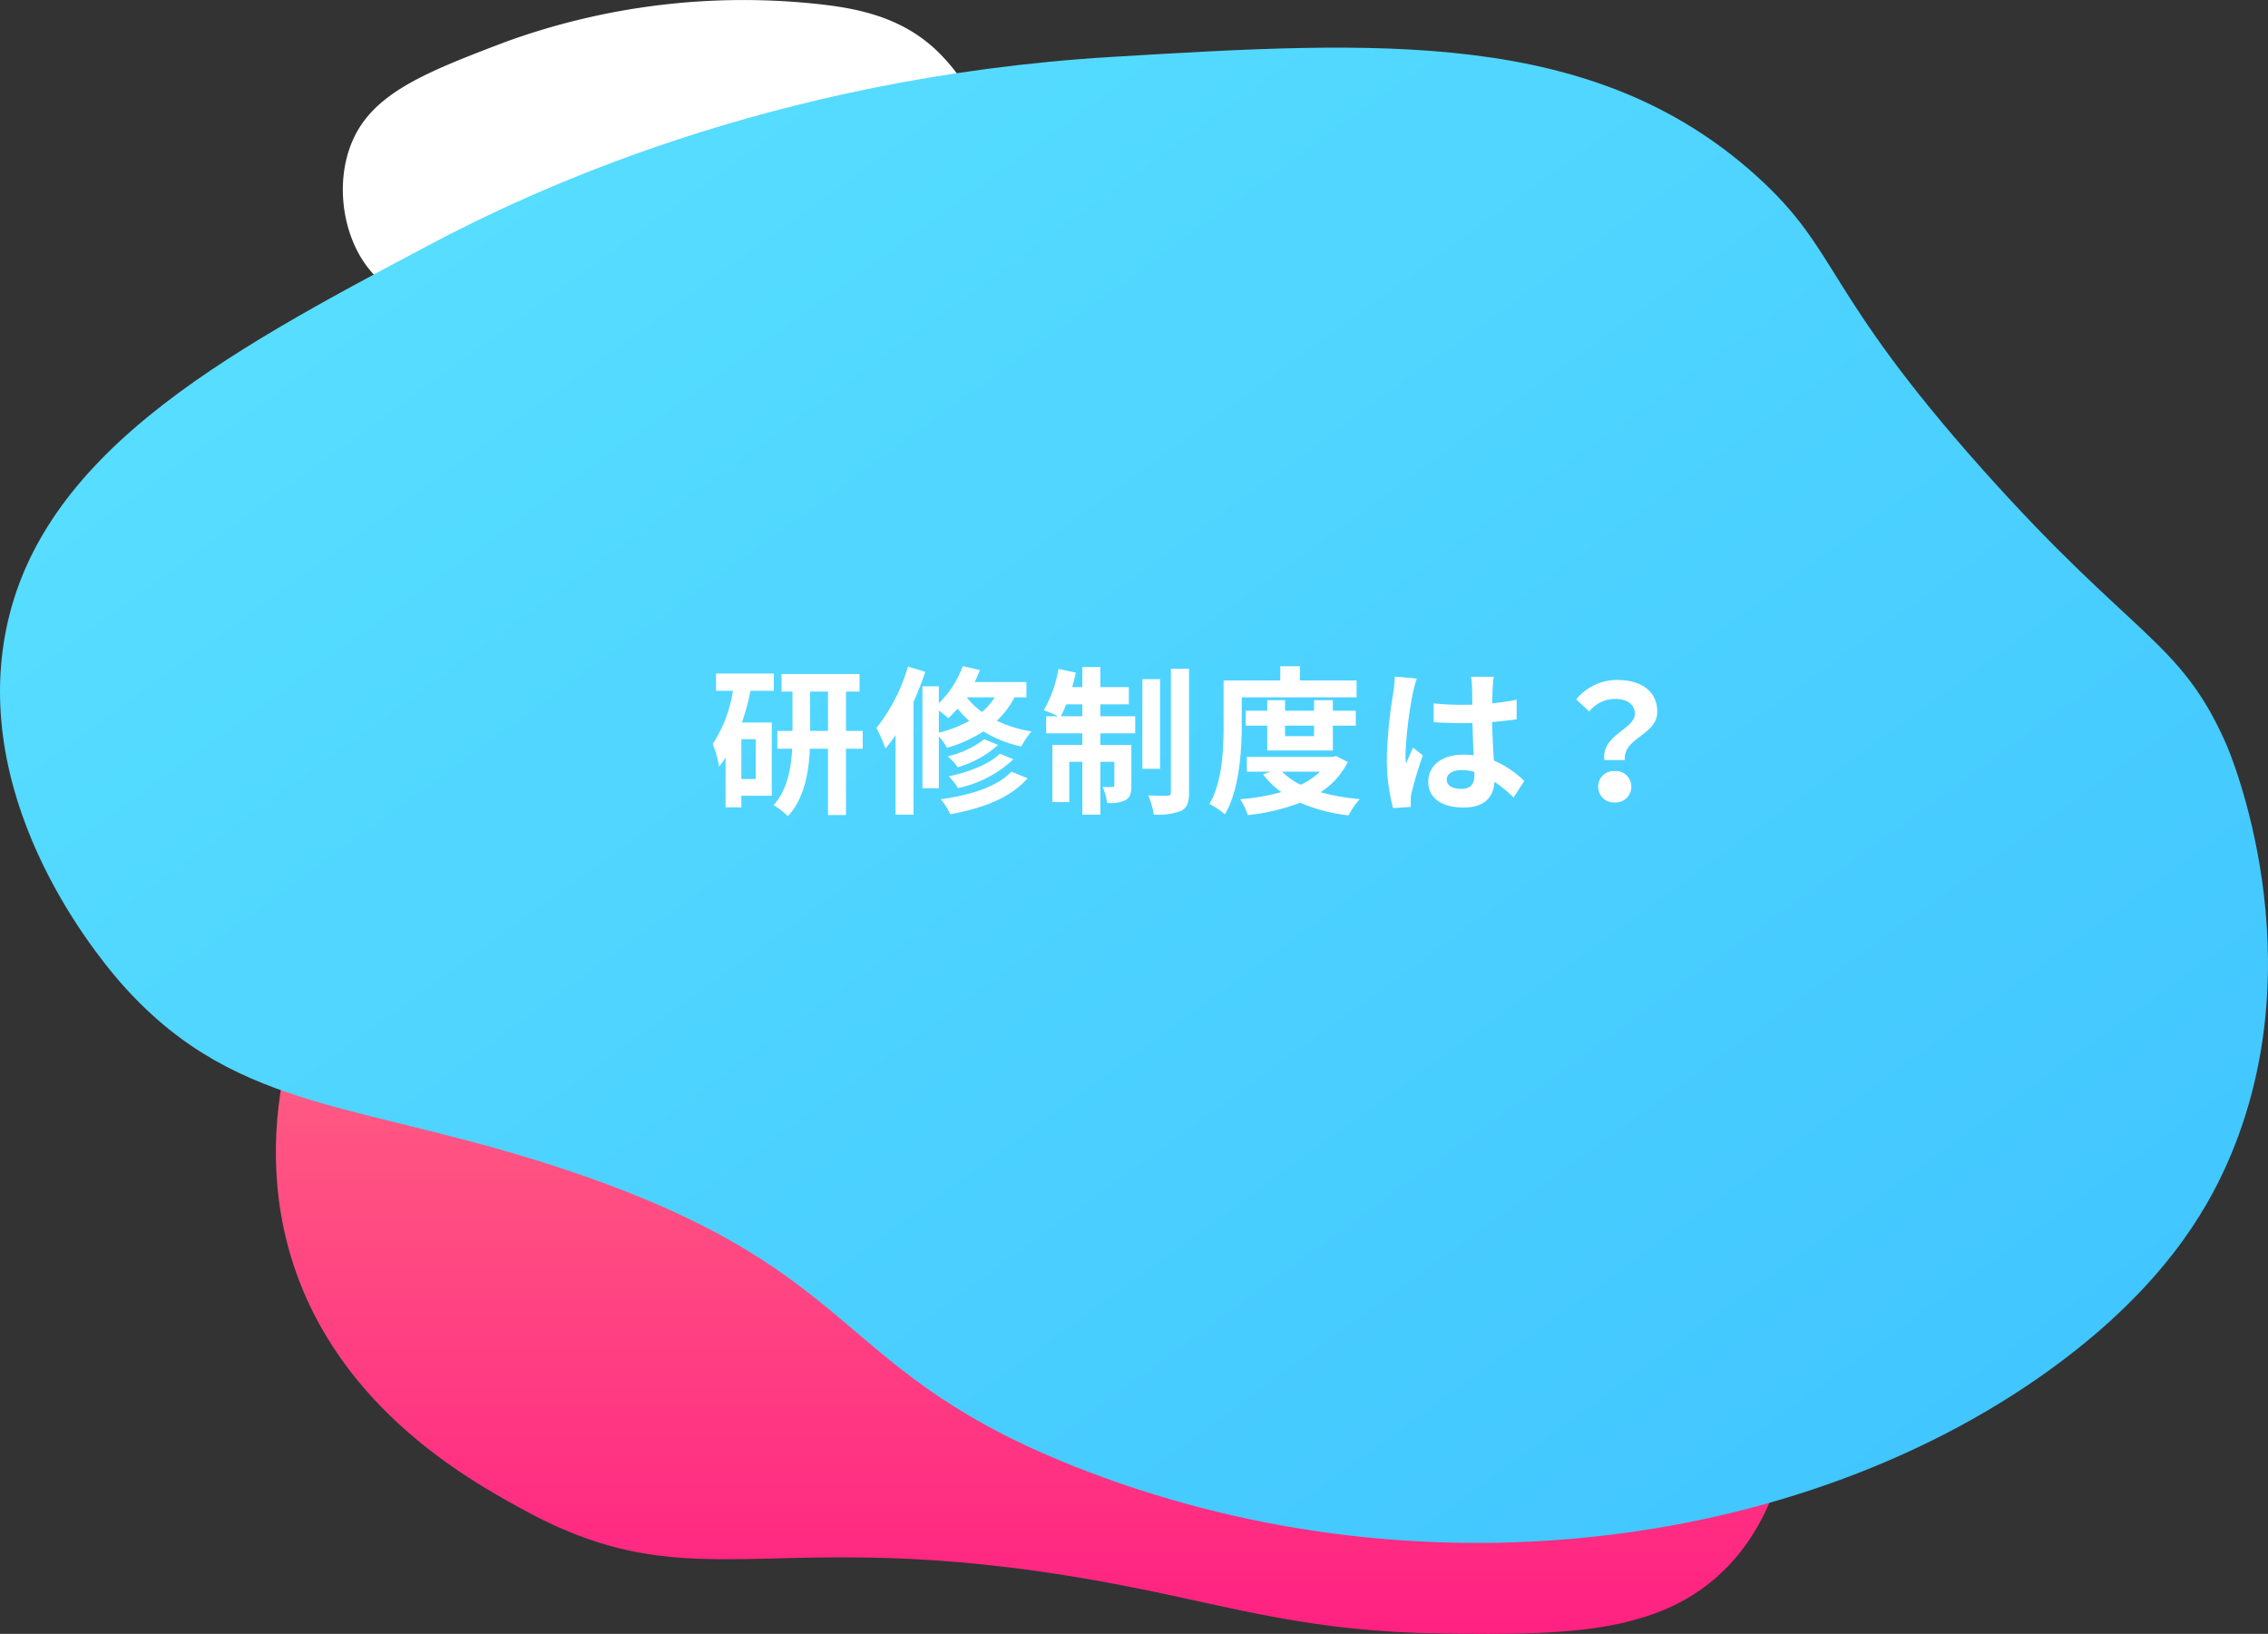
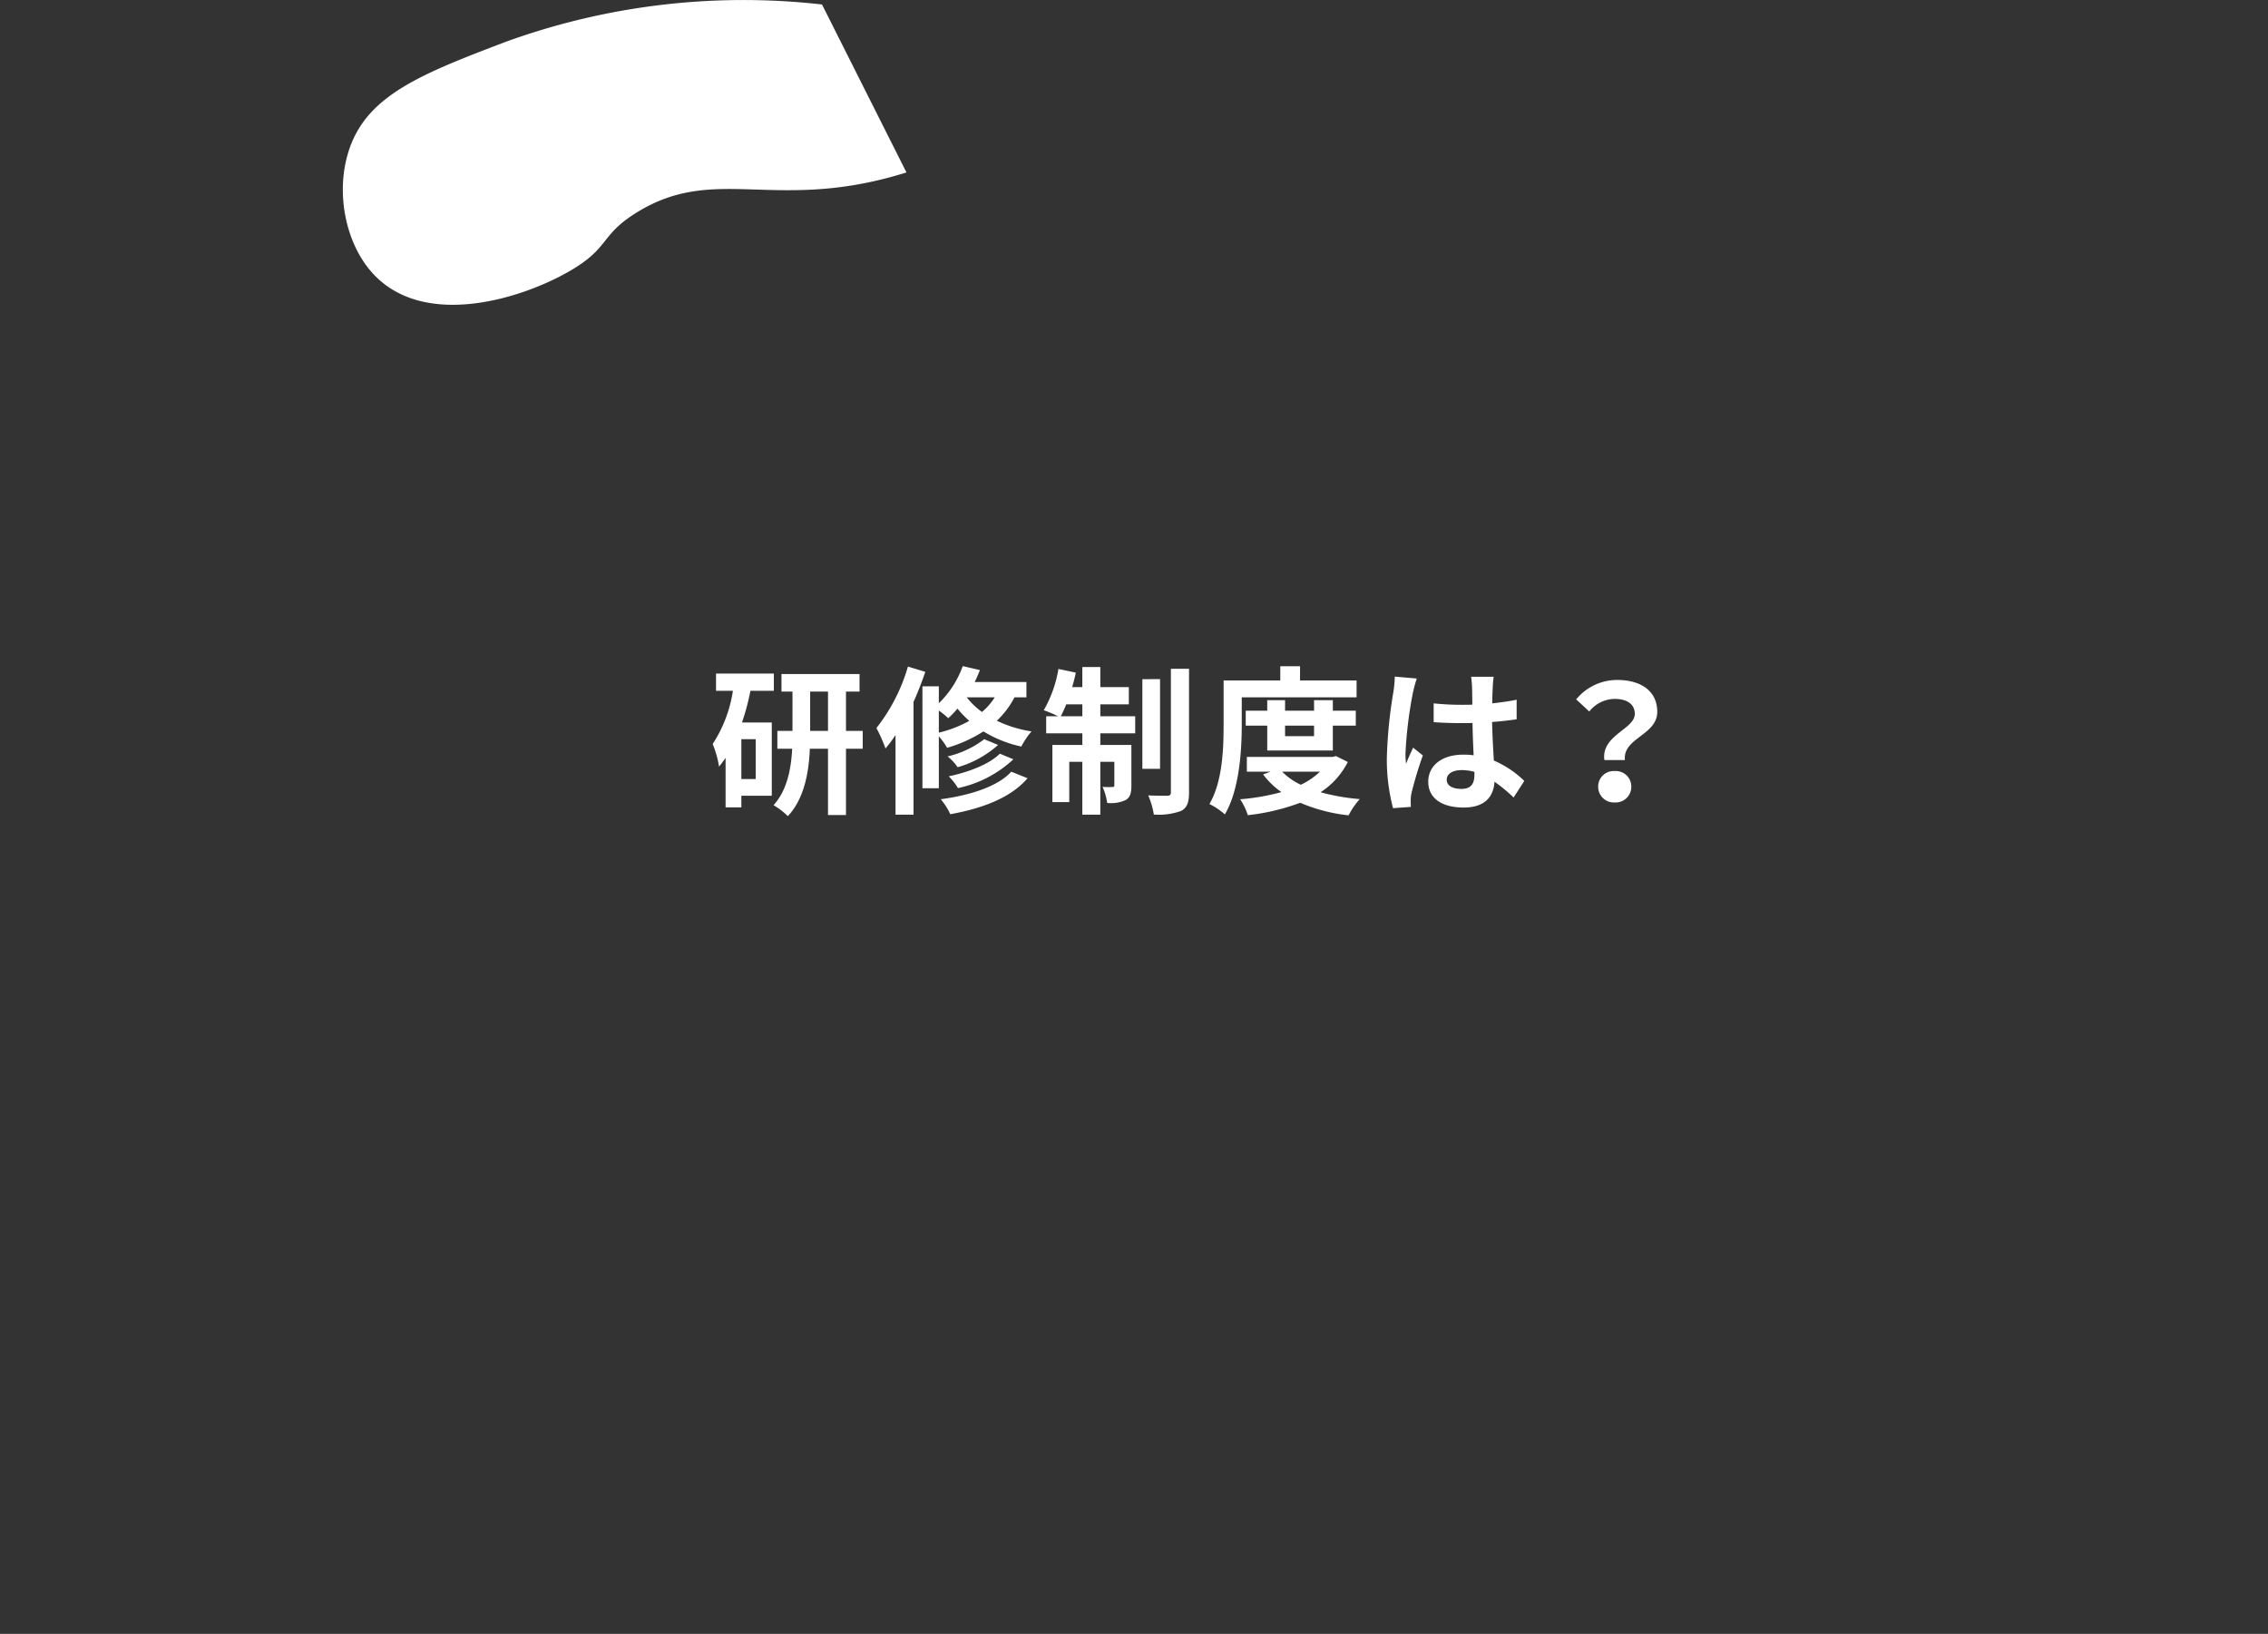
<svg xmlns="http://www.w3.org/2000/svg" width="284.817" height="205.165" viewBox="0 0 284.817 205.165">
  <rect x="0" y="0" width="284.817" height="205.165" fill="#333333" stroke="none" />
  <defs>
    <linearGradient id="linear-gradient" x1="0.5" x2="0.5" y2="1" gradientUnits="objectBoundingBox">
      <stop offset="0" stop-color="#ff8383" />
      <stop offset="1" stop-color="#ff2182" />
    </linearGradient>
    <linearGradient id="linear-gradient-2" x1="0.12" y1="0.084" x2="0.951" y2="0.839" gradientUnits="objectBoundingBox">
      <stop offset="0" stop-color="#58dfff" />
      <stop offset="1" stop-color="#41c5ff" />
    </linearGradient>
  </defs>
  <g id="グループ_280350" data-name="グループ 280350" transform="translate(-127 -5624.418)">
    <g id="グループ_277971" data-name="グループ 277971" transform="translate(127 5601.418)">
      <g id="グループ_277972" data-name="グループ 277972">
-         <path id="パス_50640" data-name="パス 50640" d="M42.4,132.007c-1.766,3.023-11.326,20.092-6.328,39.409,5.164,19.959,22.567,29.55,29.344,33.284,23.014,12.684,31.389.844,77.086,9.966,12.945,2.584,22.308,5.537,38.641,5.737,15.908.2,28.452.153,36.683-9.352,9.7-11.2,7.119-28.259,6.7-31-1.963-12.989-9.184-22.816-20.03-33.145-17.718-16.871-48.826-46.493-95.209-44.934-12.8.43-50.322,1.69-66.891,30.04" transform="translate(0 7.717)" fill="url(#linear-gradient)" />
-         <path id="パス_50641" data-name="パス 50641" d="M116.834,21.653c-16.425,5.161-23.913-1.151-33.9,5.044-4.631,2.872-3.293,4.4-8.426,7.36-6.258,3.61-18.561,7.294-24.867.08-3.313-3.791-4.479-10.027-2.871-15.118,2.2-6.975,8.93-9.658,19.726-13.762A87.492,87.492,0,0,1,106.229.564c4.568.536,10.461,1.618,15.023,6.409.99,1.039,4.872,5.116,3.926,8.889-.64,2.556-3.306,4.209-8.344,5.792" transform="translate(-3 23)" fill="#fff" />
-         <path id="パス_50642" data-name="パス 50642" d="M258.53,192.152c-30.369,22.614-78.477,30.205-121.995,13.574-32.336-12.358-27.08-24.691-64.11-37.415-26.491-9.1-42.2-7.262-56.789-23.409-2.05-2.268-18.183-20.627-15.29-42.365C3.552,78.442,28.107,65.409,53.784,51.78c12.4-6.581,42.773-21.087,85.871-23.675,33.3-2,60.351-3.623,80.928,14.953,10.527,9.5,8.179,14.2,28.418,36.883,18.935,21.222,24.749,21.326,30.533,34.374.488,1.1,11.537,27.073.155,52.749-2.718,6.131-8.1,15.359-21.159,25.087" transform="translate(0 2.04)" fill="url(#linear-gradient-2)" />
+         <path id="パス_50641" data-name="パス 50641" d="M116.834,21.653c-16.425,5.161-23.913-1.151-33.9,5.044-4.631,2.872-3.293,4.4-8.426,7.36-6.258,3.61-18.561,7.294-24.867.08-3.313-3.791-4.479-10.027-2.871-15.118,2.2-6.975,8.93-9.658,19.726-13.762A87.492,87.492,0,0,1,106.229.564" transform="translate(-3 23)" fill="#fff" />
      </g>
    </g>
    <path id="パス_56911" data-name="パス 56911" d="M-56.1-2.76h-1.8v-5h1.8Zm2.28-11.08V-16h-7.26v2.16h2.12A16.783,16.783,0,0,1-61.5-7.16a13.213,13.213,0,0,1,.8,2.84c.28-.34.56-.72.82-1.1V.8h1.98V-.66h3.82v-9.2h-3.74a29.894,29.894,0,0,0,1.06-3.98Zm4.56,5.04v-4.94h2.24V-8.8Zm6.6,0h-2.1v-4.94h1.7v-2.2h-9.8v2.2h1.38V-8.8h-1.9v2.24h1.86c-.12,2.44-.62,5.22-2.34,7.08a9.537,9.537,0,0,1,1.8,1.38C-50-.28-49.42-3.62-49.3-6.56h2.28V1.76h2.26V-6.56h2.1Zm5.68-8.08a22.65,22.65,0,0,1-3.96,7.72A18.7,18.7,0,0,1-39.8-6.6a15.99,15.99,0,0,0,1.26-1.68v10h2.26V-12.44c.56-1.24,1.06-2.54,1.48-3.78Zm3.88,5.52a11.428,11.428,0,0,1,1.18.96,11.021,11.021,0,0,0,1.16-1.2,13.257,13.257,0,0,0,1.48,1.54A15.2,15.2,0,0,1-33.1-8.58Zm7.02-1.66a7.792,7.792,0,0,1-1.6,1.84,9.4,9.4,0,0,1-1.92-1.84Zm3.98,0v-1.92h-6.5c.24-.48.46-1,.66-1.5l-2.16-.5a12.159,12.159,0,0,1-3,4.66V-14.4h-2.06V-1.6h2.06V-8.12a8.733,8.733,0,0,1,1.04,1.44A17.245,17.245,0,0,0-27.5-8.74a15.1,15.1,0,0,0,4.76,1.9,9.586,9.586,0,0,1,1.28-1.9,15.513,15.513,0,0,1-4.36-1.34,10.844,10.844,0,0,0,2.22-2.94Zm-3.34,7.08c-1.32,1.32-3.92,2.32-6.42,2.84A7.261,7.261,0,0,1-30.7-1.62a14.568,14.568,0,0,0,6.96-3.62ZM-27.4-7.76A12,12,0,0,1-32-5.6a6.177,6.177,0,0,1,1.26,1.36,12.938,12.938,0,0,0,5.08-2.8ZM-24-3.68C-25.72-1.8-29.18-.72-32.86-.22a8.29,8.29,0,0,1,1.2,1.88c4.08-.74,7.62-2.08,9.7-4.52Zm6.22-6.96c.22-.44.46-.94.68-1.5h2.02v1.5Zm4.96-1.5h3.58V-14.3h-3.58v-2.52h-2.26v2.52h-1.28a18.636,18.636,0,0,0,.46-1.82l-2.18-.46a15.616,15.616,0,0,1-1.84,5.18,18.488,18.488,0,0,1,1.8.76h-1.5V-8.5h4.54v1.46h-3.76V.14h2.12V-4.92h1.64V1.72h2.26V-4.92h1.76V-2c0,.2-.06.24-.24.24a9.022,9.022,0,0,1-1.24-.02A7.481,7.481,0,0,1-11.96.24,4.359,4.359,0,0,0-9.64-.12c.58-.34.72-.9.72-1.82v-5.1h-3.9V-8.5h4.38v-2.14h-4.38Zm7.5-3.16H-7.54V-4.04h2.22Zm1.36-1.3V-1.1c0,.34-.12.42-.44.44-.34,0-1.38,0-2.4-.04a10.445,10.445,0,0,1,.7,2.4,8.2,8.2,0,0,0,3.44-.46c.72-.4.98-1.04.98-2.32V-16.6Zm8.9,3.58H19.36v-2.12h-7.1v-1.78H9.78v1.78H2.66v5.6C2.66-6.62,2.54-2.46.88.38a8.66,8.66,0,0,1,1.94,1.3C4.64-1.4,4.94-6.3,4.94-9.54Zm9.08,3.56v1.32H10.38V-9.46Zm2.36,3.12V-9.46h2.88v-1.88H16.38v-1.32H14.02v1.32H10.38v-1.32H8.14v1.32H5.44v1.88h2.7v3.12ZM14.76-3.68a9.085,9.085,0,0,1-2.4,1.64,7.993,7.993,0,0,1-2.34-1.64Zm2.02-1.96-.42.1H5.58v1.86H8.56l-.94.34a10.1,10.1,0,0,0,2.3,2.22,27.135,27.135,0,0,1-5.18.9,8.02,8.02,0,0,1,.96,2A27.106,27.106,0,0,0,12.28.22,21.12,21.12,0,0,0,18.36,1.8a9.474,9.474,0,0,1,1.4-2.04,26.435,26.435,0,0,1-4.92-.86,9.808,9.808,0,0,0,3.42-3.8Zm7.38-9.98a14.861,14.861,0,0,1-.18,1.94,58.7,58.7,0,0,0-.82,8.26A23.891,23.891,0,0,0,23.94.9L26.18.74c-.02-.28-.02-.62-.02-.82a3.91,3.91,0,0,1,.1-.92,47.248,47.248,0,0,1,1.42-4.72L26.46-6.7c-.3.66-.62,1.32-.88,2.02a9.167,9.167,0,0,1-.08-1.28,52.382,52.382,0,0,1,.94-7.66,16.645,16.645,0,0,1,.48-1.76Zm10,12.3c0,1.16-.42,1.8-1.64,1.8-1.04,0-1.84-.36-1.84-1.16,0-.74.76-1.2,1.88-1.2a6.175,6.175,0,0,1,1.6.22Zm6.26.8A12.572,12.572,0,0,0,36.6-5.08c-.08-1.34-.18-2.92-.22-4.84,1.08-.08,2.12-.2,3.08-.34v-2.46c-.94.2-1.98.34-3.06.46,0-.88.04-1.62.06-2.06a12.649,12.649,0,0,1,.12-1.28H33.74a11.207,11.207,0,0,1,.12,1.3c.02.42.02,1.22.04,2.2-.46.02-.94.02-1.4.02a32.842,32.842,0,0,1-3.46-.18V-9.9c1.18.08,2.3.12,3.46.12.46,0,.94,0,1.42-.02.02,1.4.08,2.84.14,4.06a8.9,8.9,0,0,0-1.3-.08c-2.7,0-4.4,1.38-4.4,3.4C28.36-.34,30.08.82,32.8.82c2.68,0,3.76-1.36,3.88-3.24a20.2,20.2,0,0,1,2.4,1.98ZM50.48-5.14h2.58c-.3-2.78,4.06-3.12,4.06-6.06,0-2.66-2.12-4-5.02-4a6.654,6.654,0,0,0-5.16,2.44l1.64,1.52a4.149,4.149,0,0,1,3.2-1.58c1.56,0,2.52.68,2.52,1.88C54.3-9,50.06-8.28,50.48-5.14ZM49.7-1.8A1.961,1.961,0,0,0,51.78.18,1.961,1.961,0,0,0,53.86-1.8a1.945,1.945,0,0,0-2.08-1.96A1.945,1.945,0,0,0,49.7-1.8Z" transform="translate(278 5725)" fill="#fff" />
  </g>
</svg>